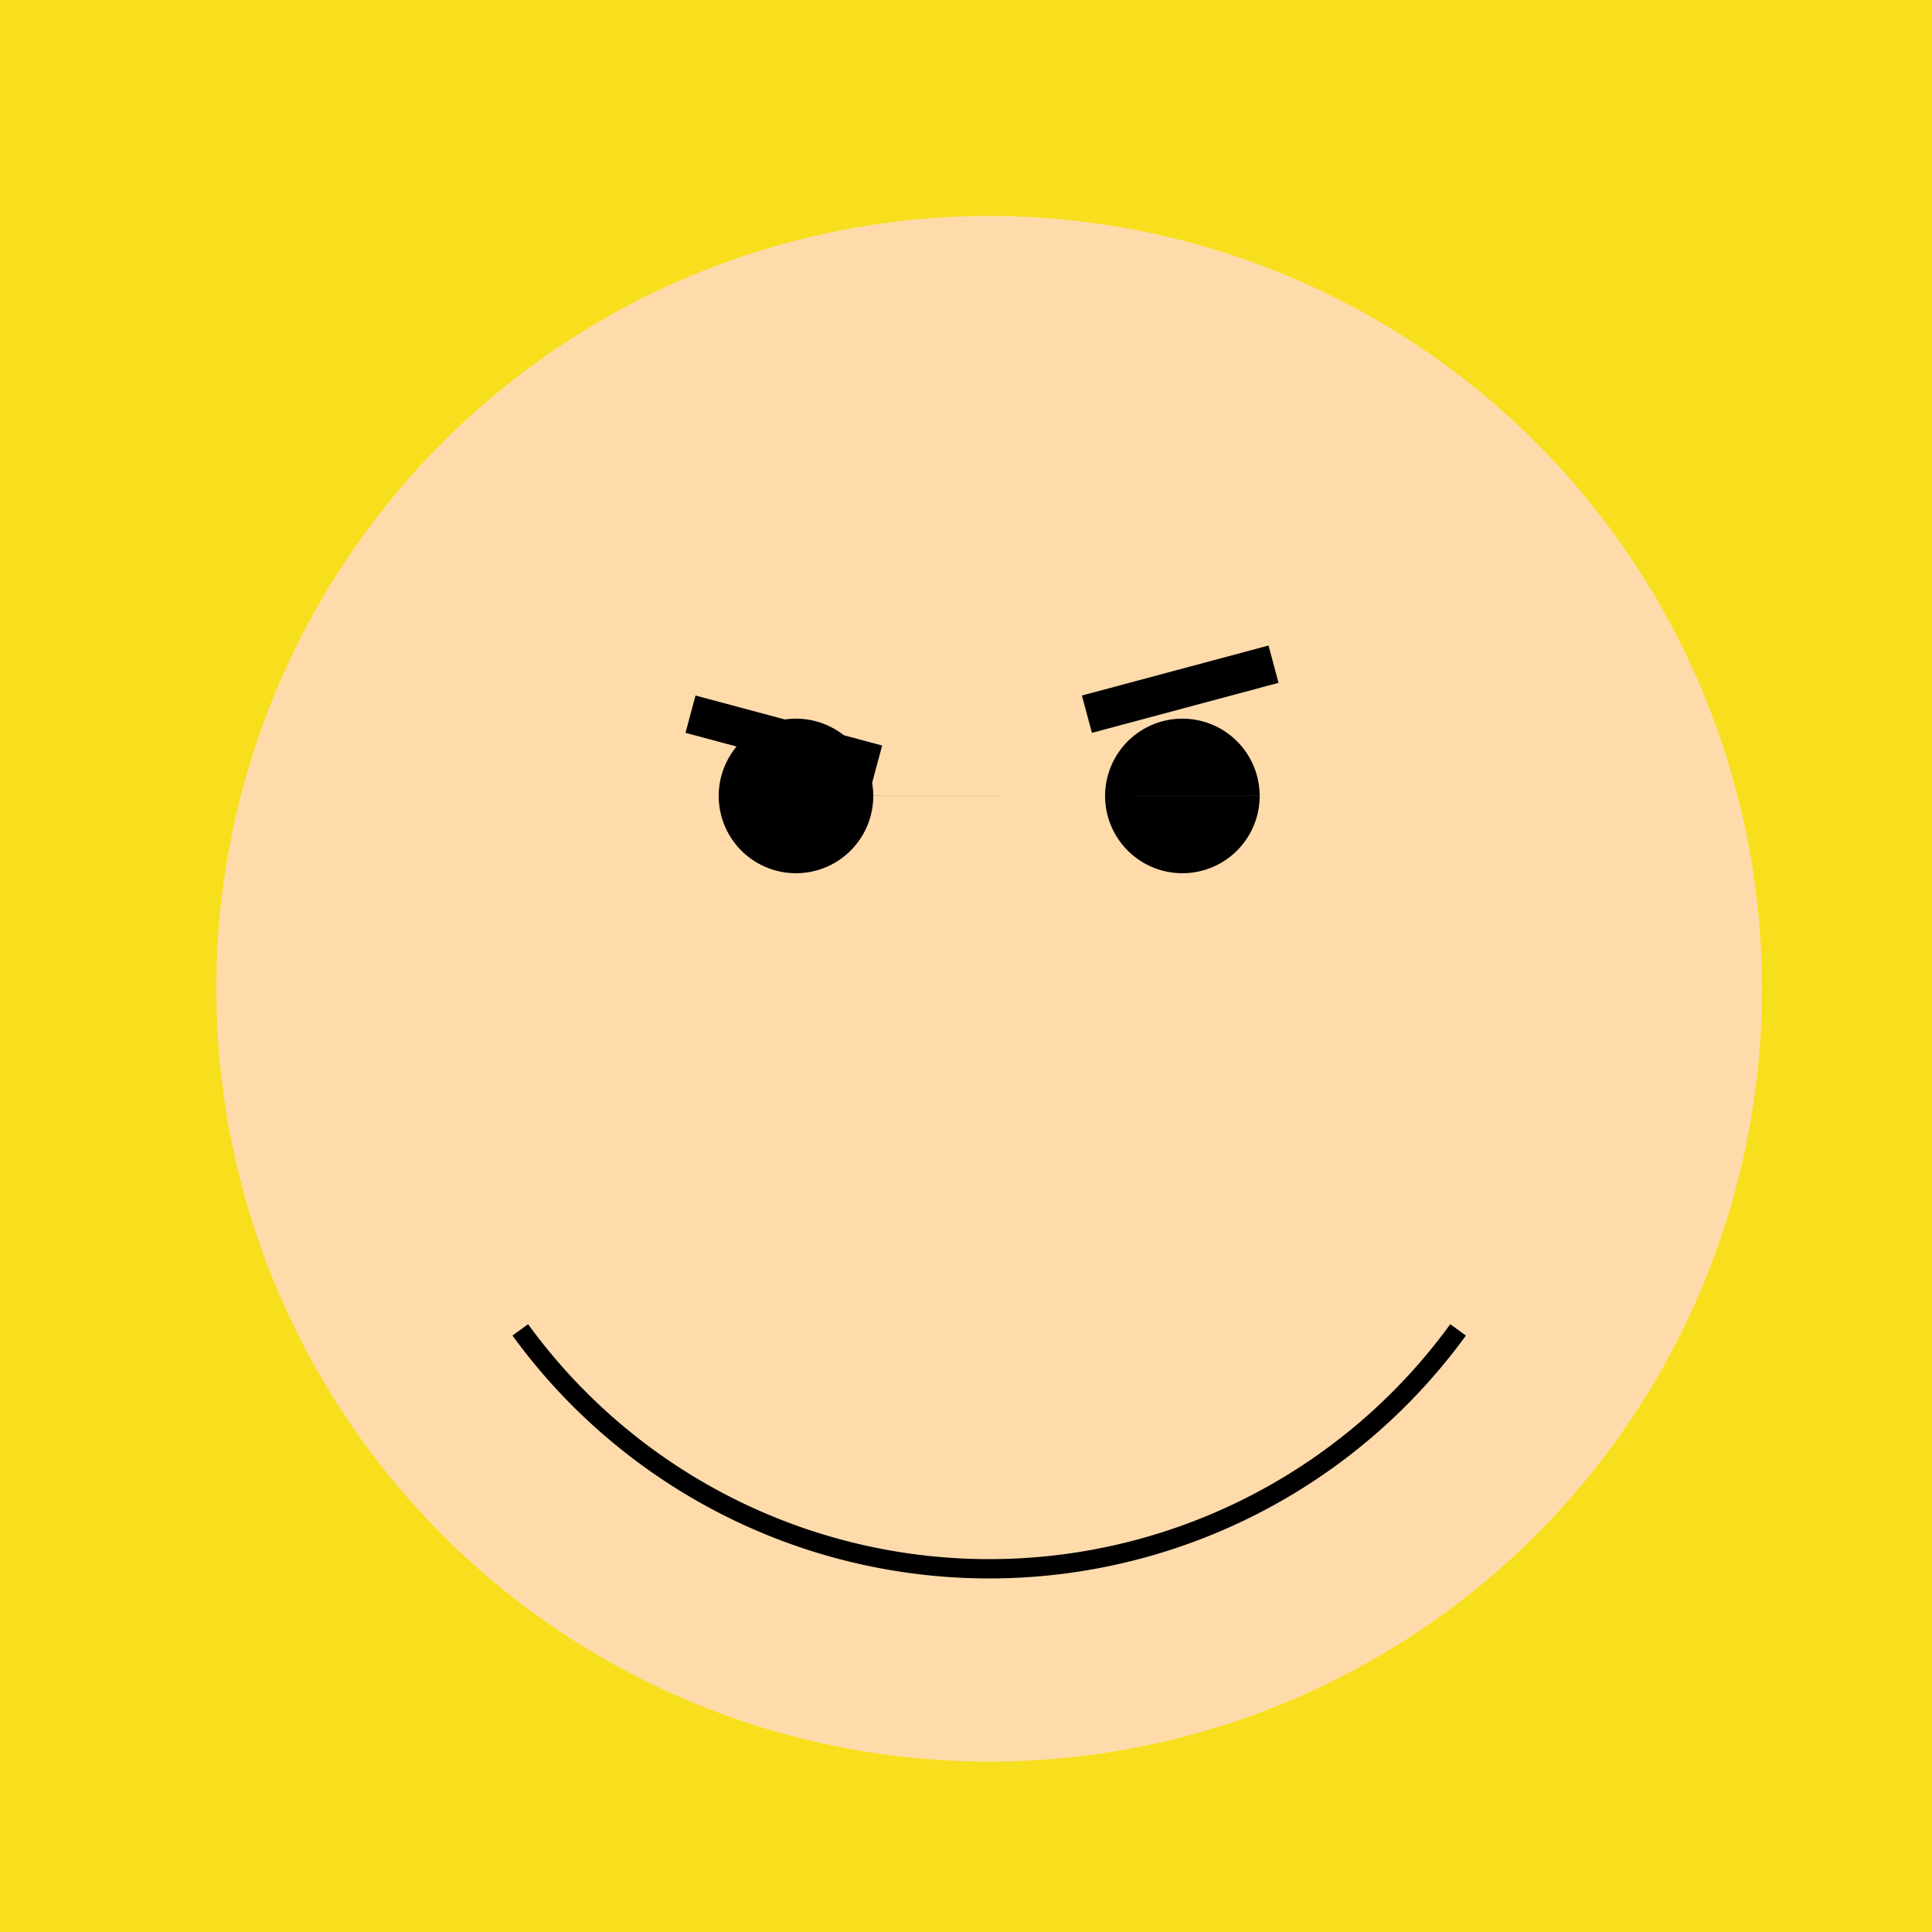
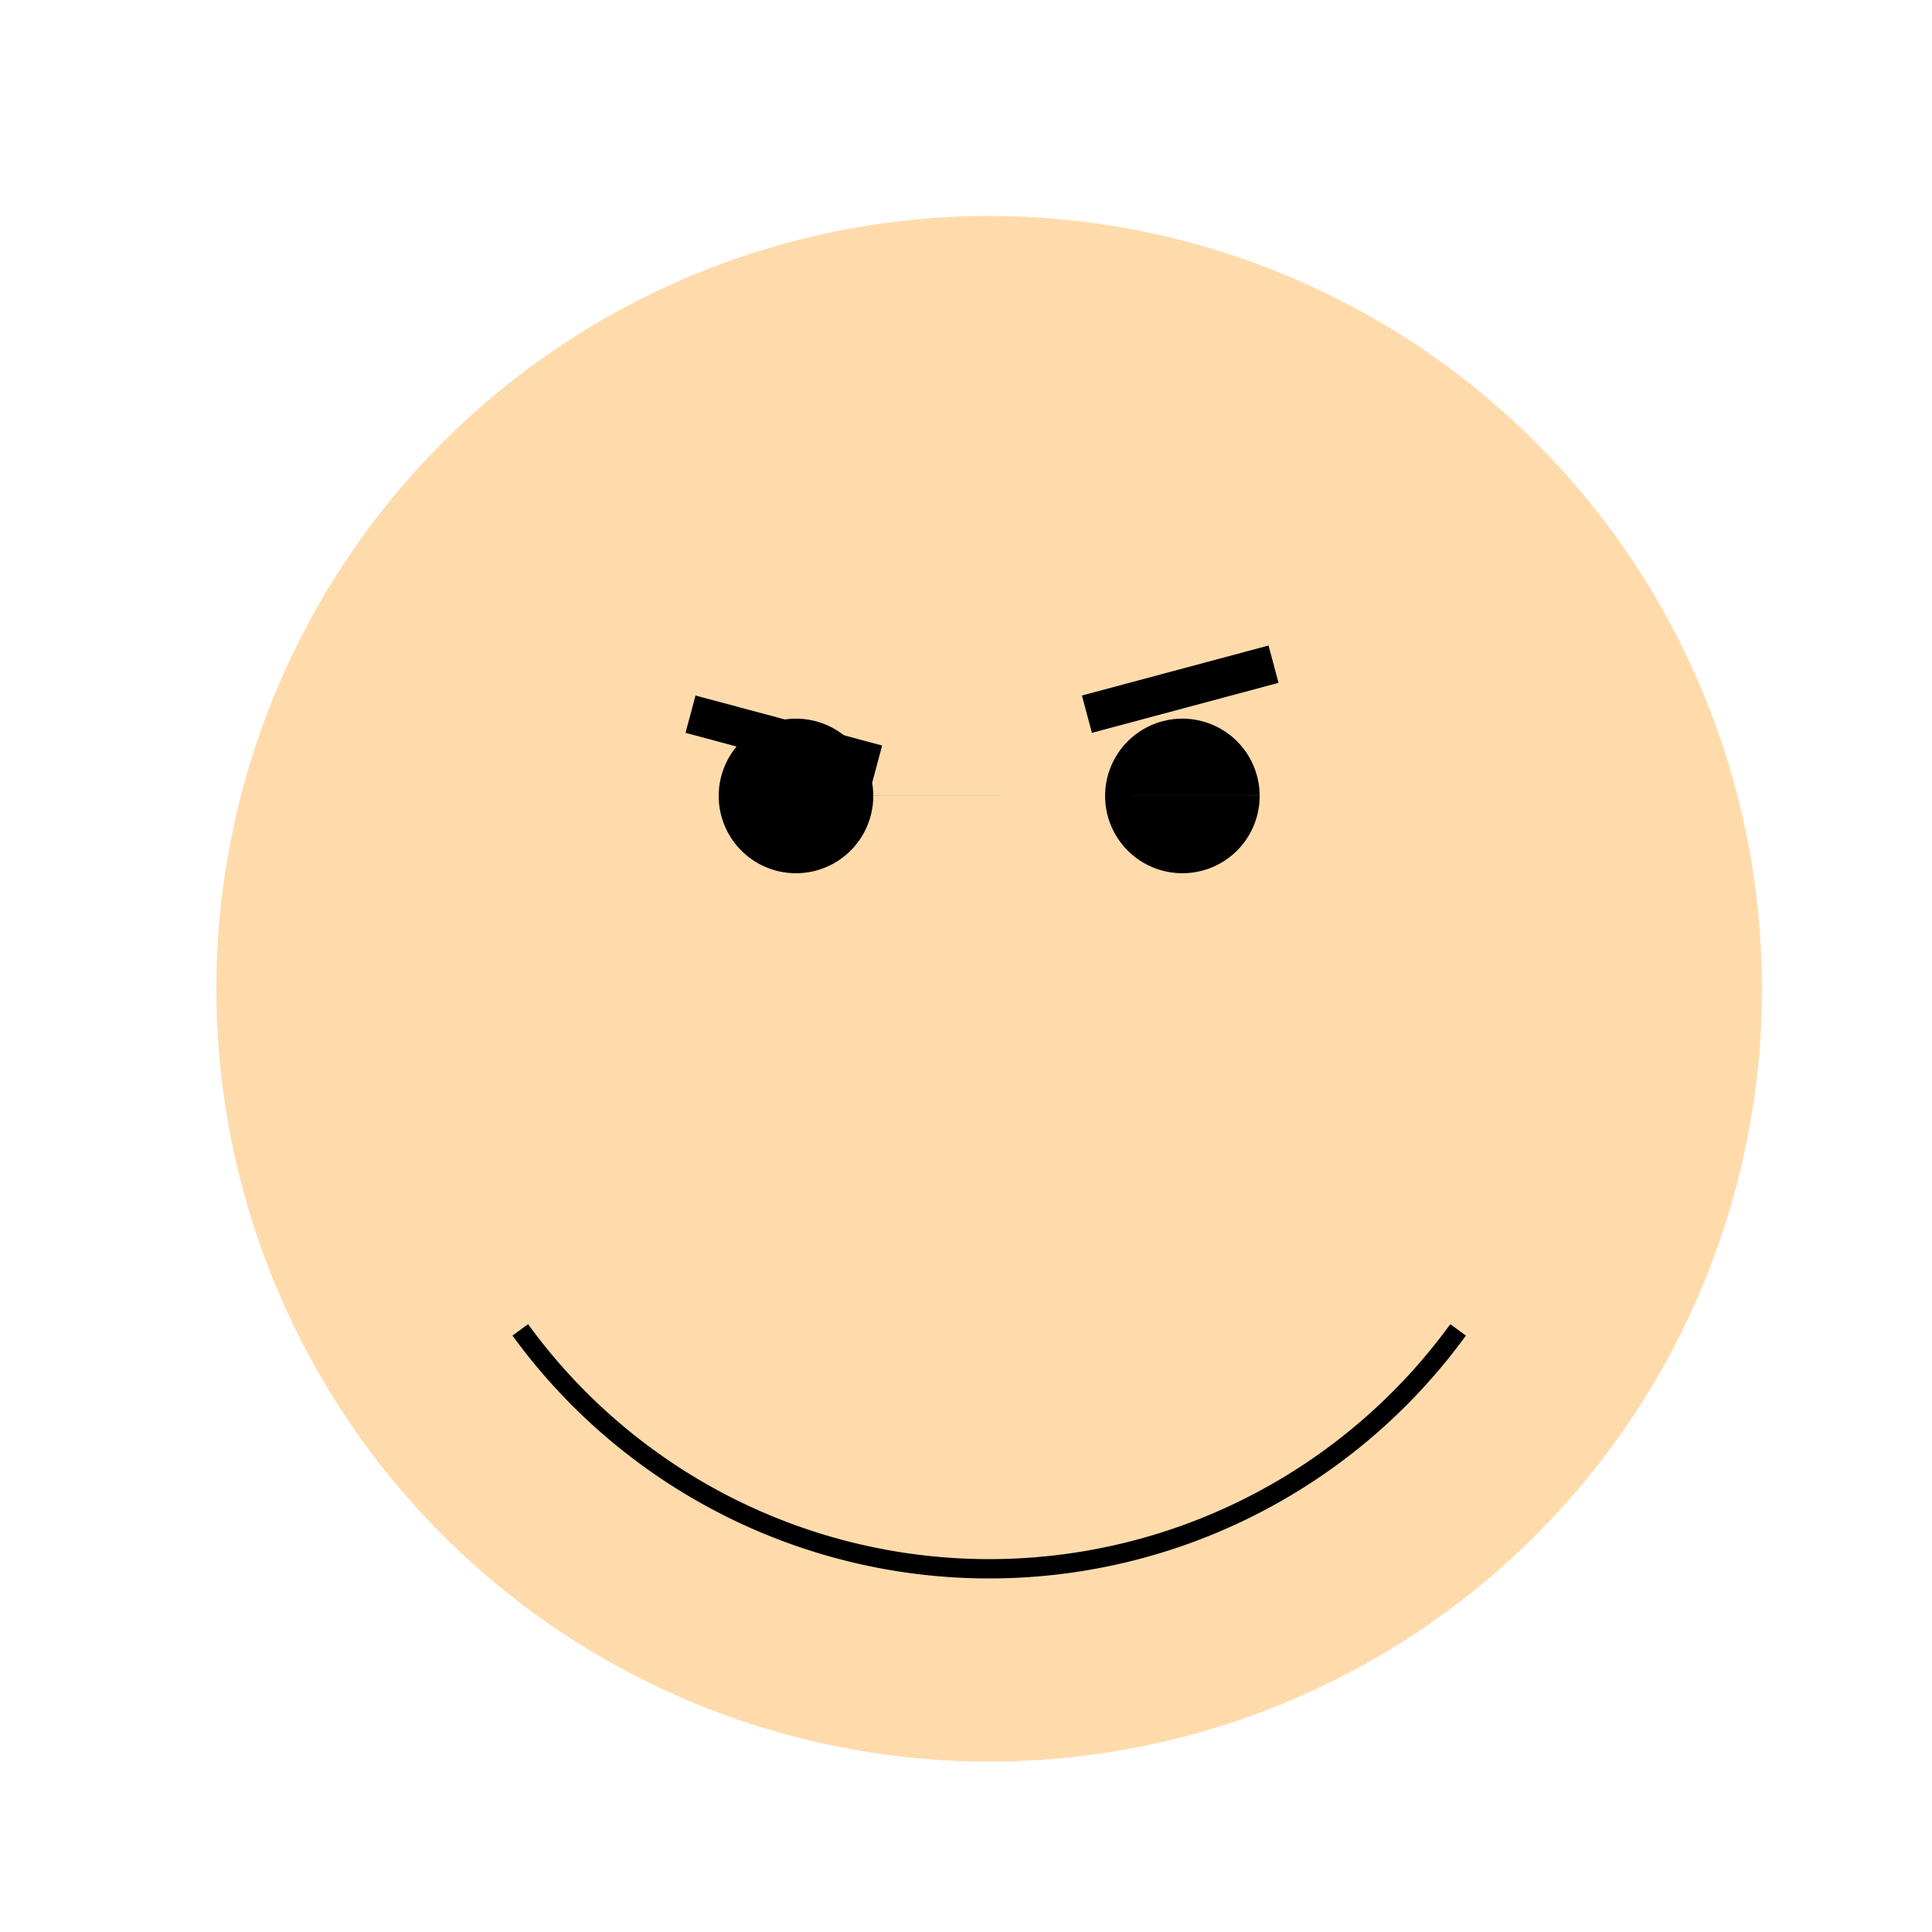
<svg xmlns="http://www.w3.org/2000/svg" width="500" height="500">
  <defs />
  <g>
-     <rect fill="#F7DF1E" stroke="none" x="0" y="0" width="512" height="512" />
    <path fill="#FFDBAC" stroke="none" paint-order="stroke fill markers" d=" M 456 256 A 200 200 0 1 1 456 255.8" />
    <path fill="#000" stroke="none" paint-order="stroke fill markers" d=" M 226 206 A 20 20 0 1 1 226 205.98 L 326 206 A 20 20 0 1 1 326 205.98" />
    <path fill="none" stroke="#000" paint-order="fill stroke markers" d=" M 377.353 344.168 A 150 150 0 0 1 134.647 344.168" stroke-miterlimit="10" stroke-width="5" stroke-dasharray="" />
    <g transform="translate(180,180) rotate(15,0,0)">
      <rect fill="#000" stroke="none" x="0" y="0" width="50" height="10" />
    </g>
    <g transform="translate(280,180) rotate(-15,0,0)">
      <rect fill="#000" stroke="none" x="0" y="0" width="50" height="10" />
    </g>
  </g>
</svg>